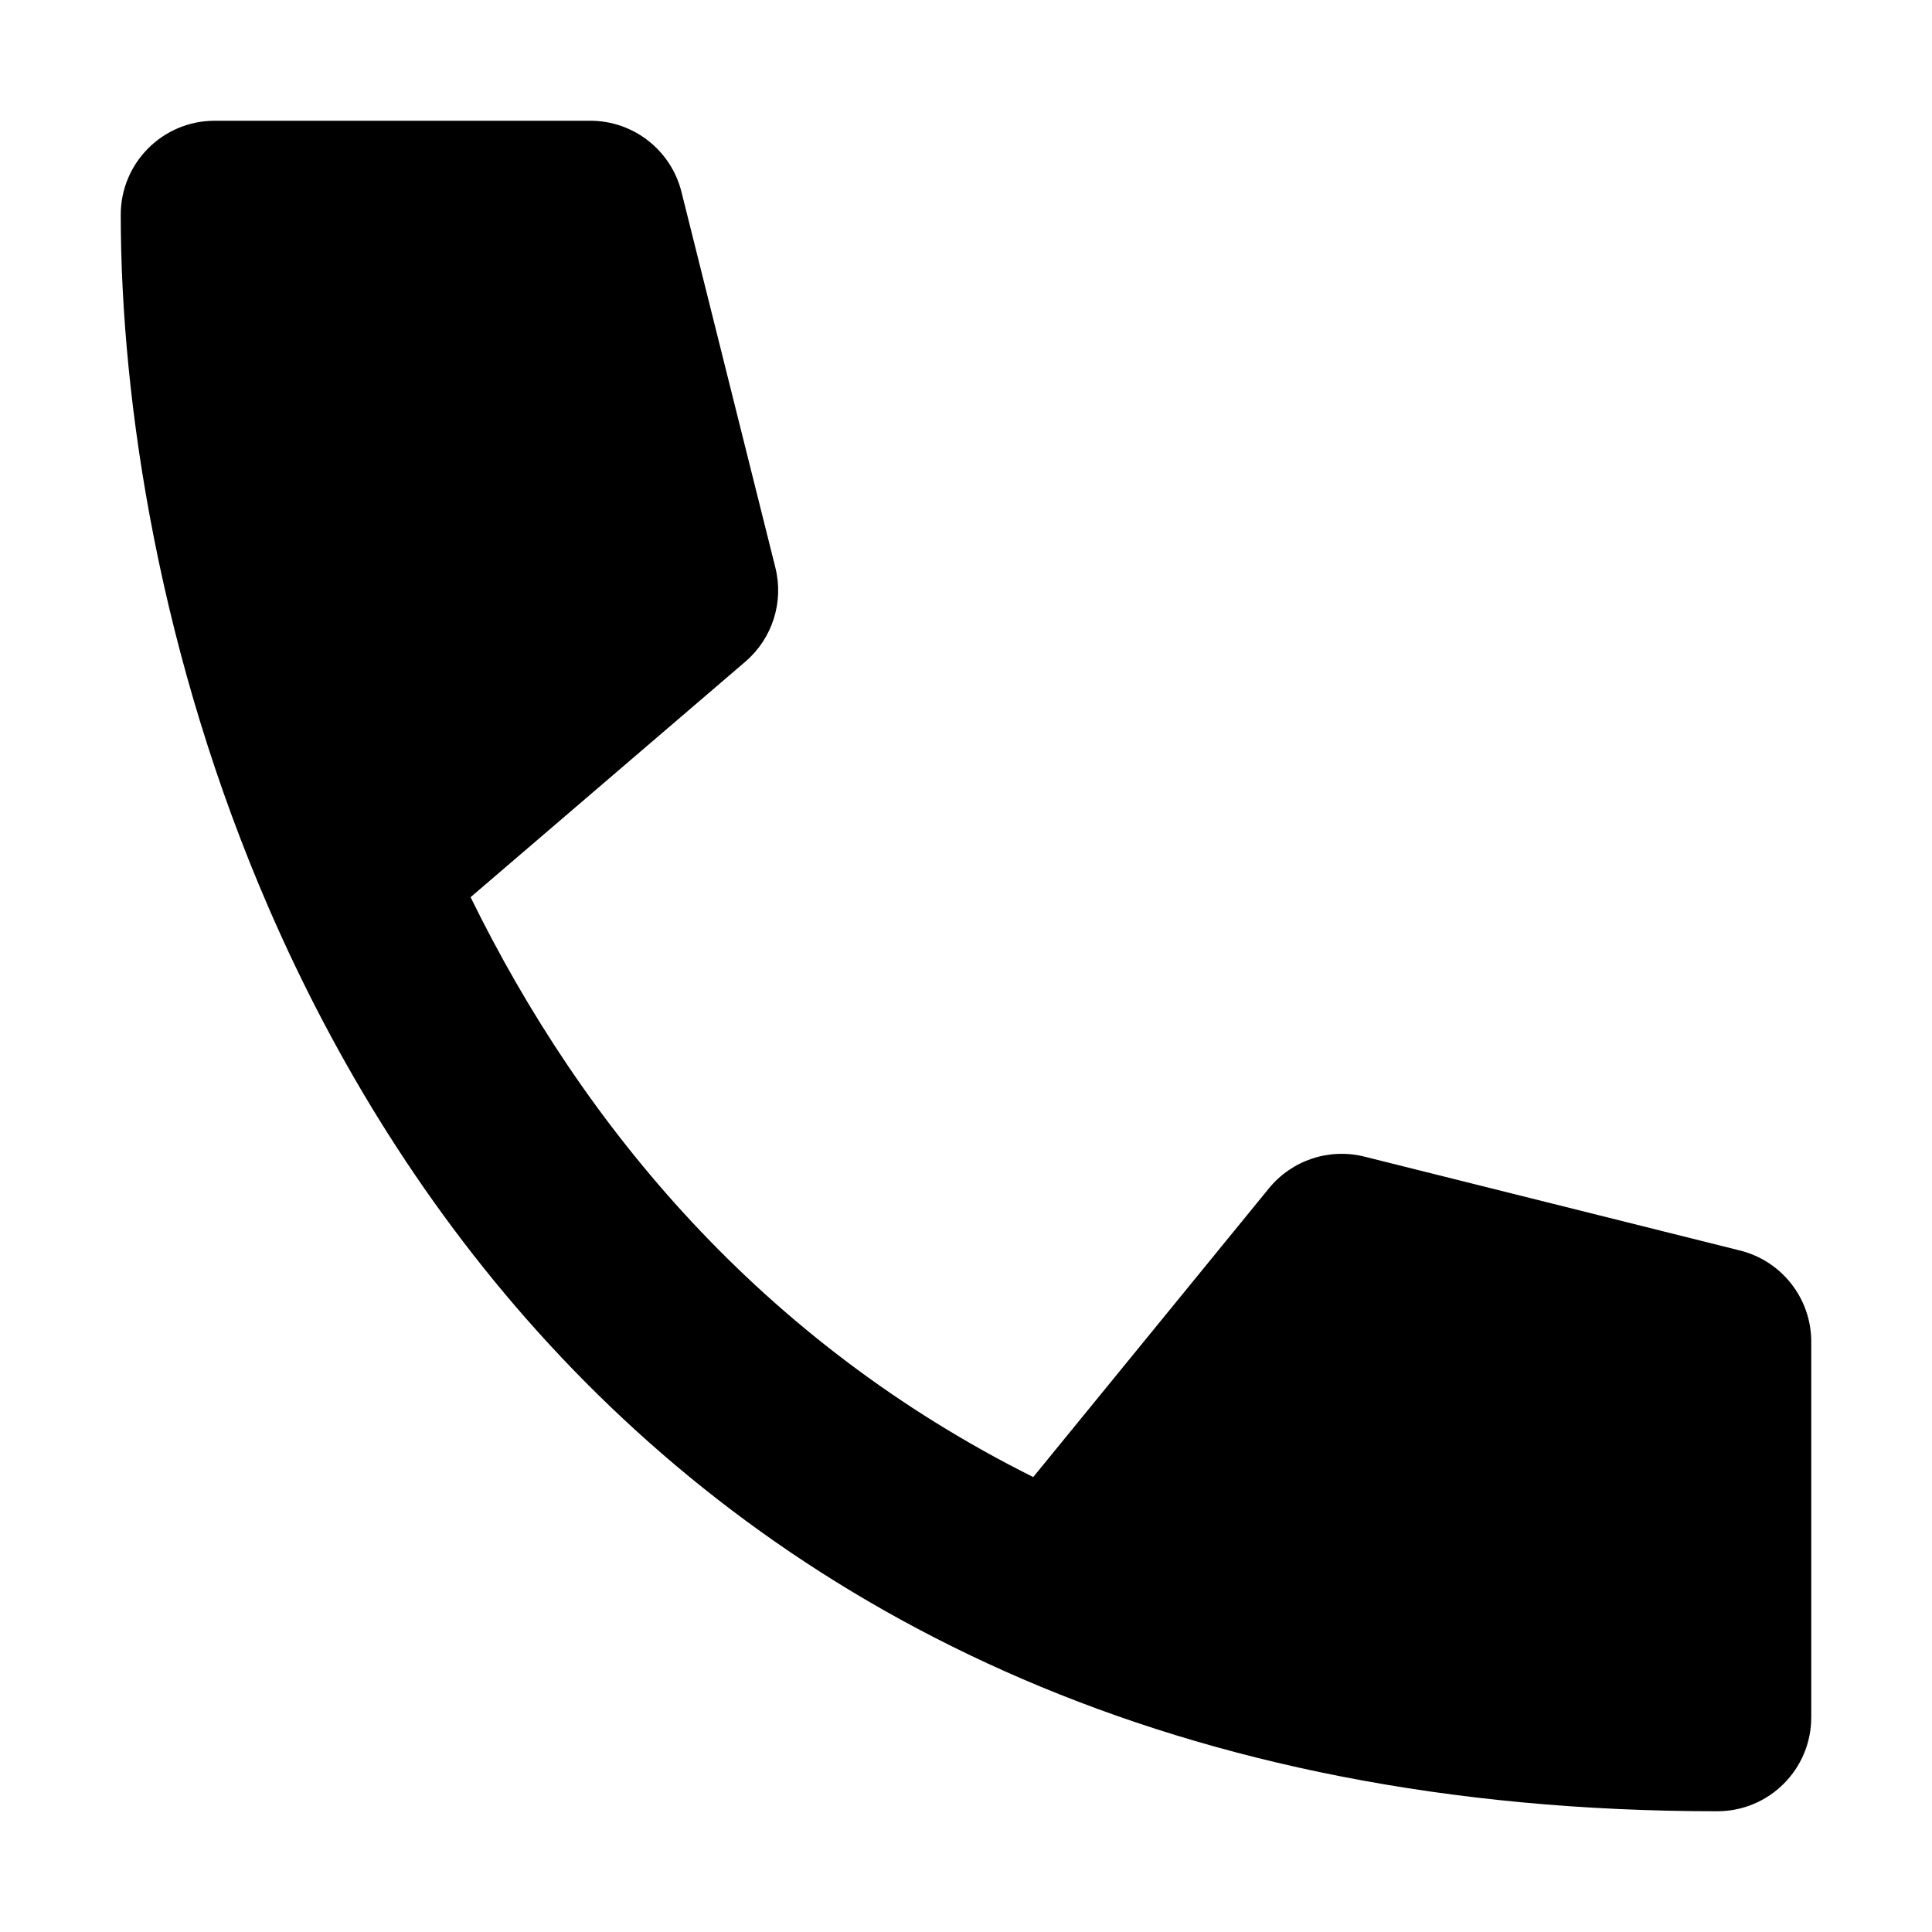
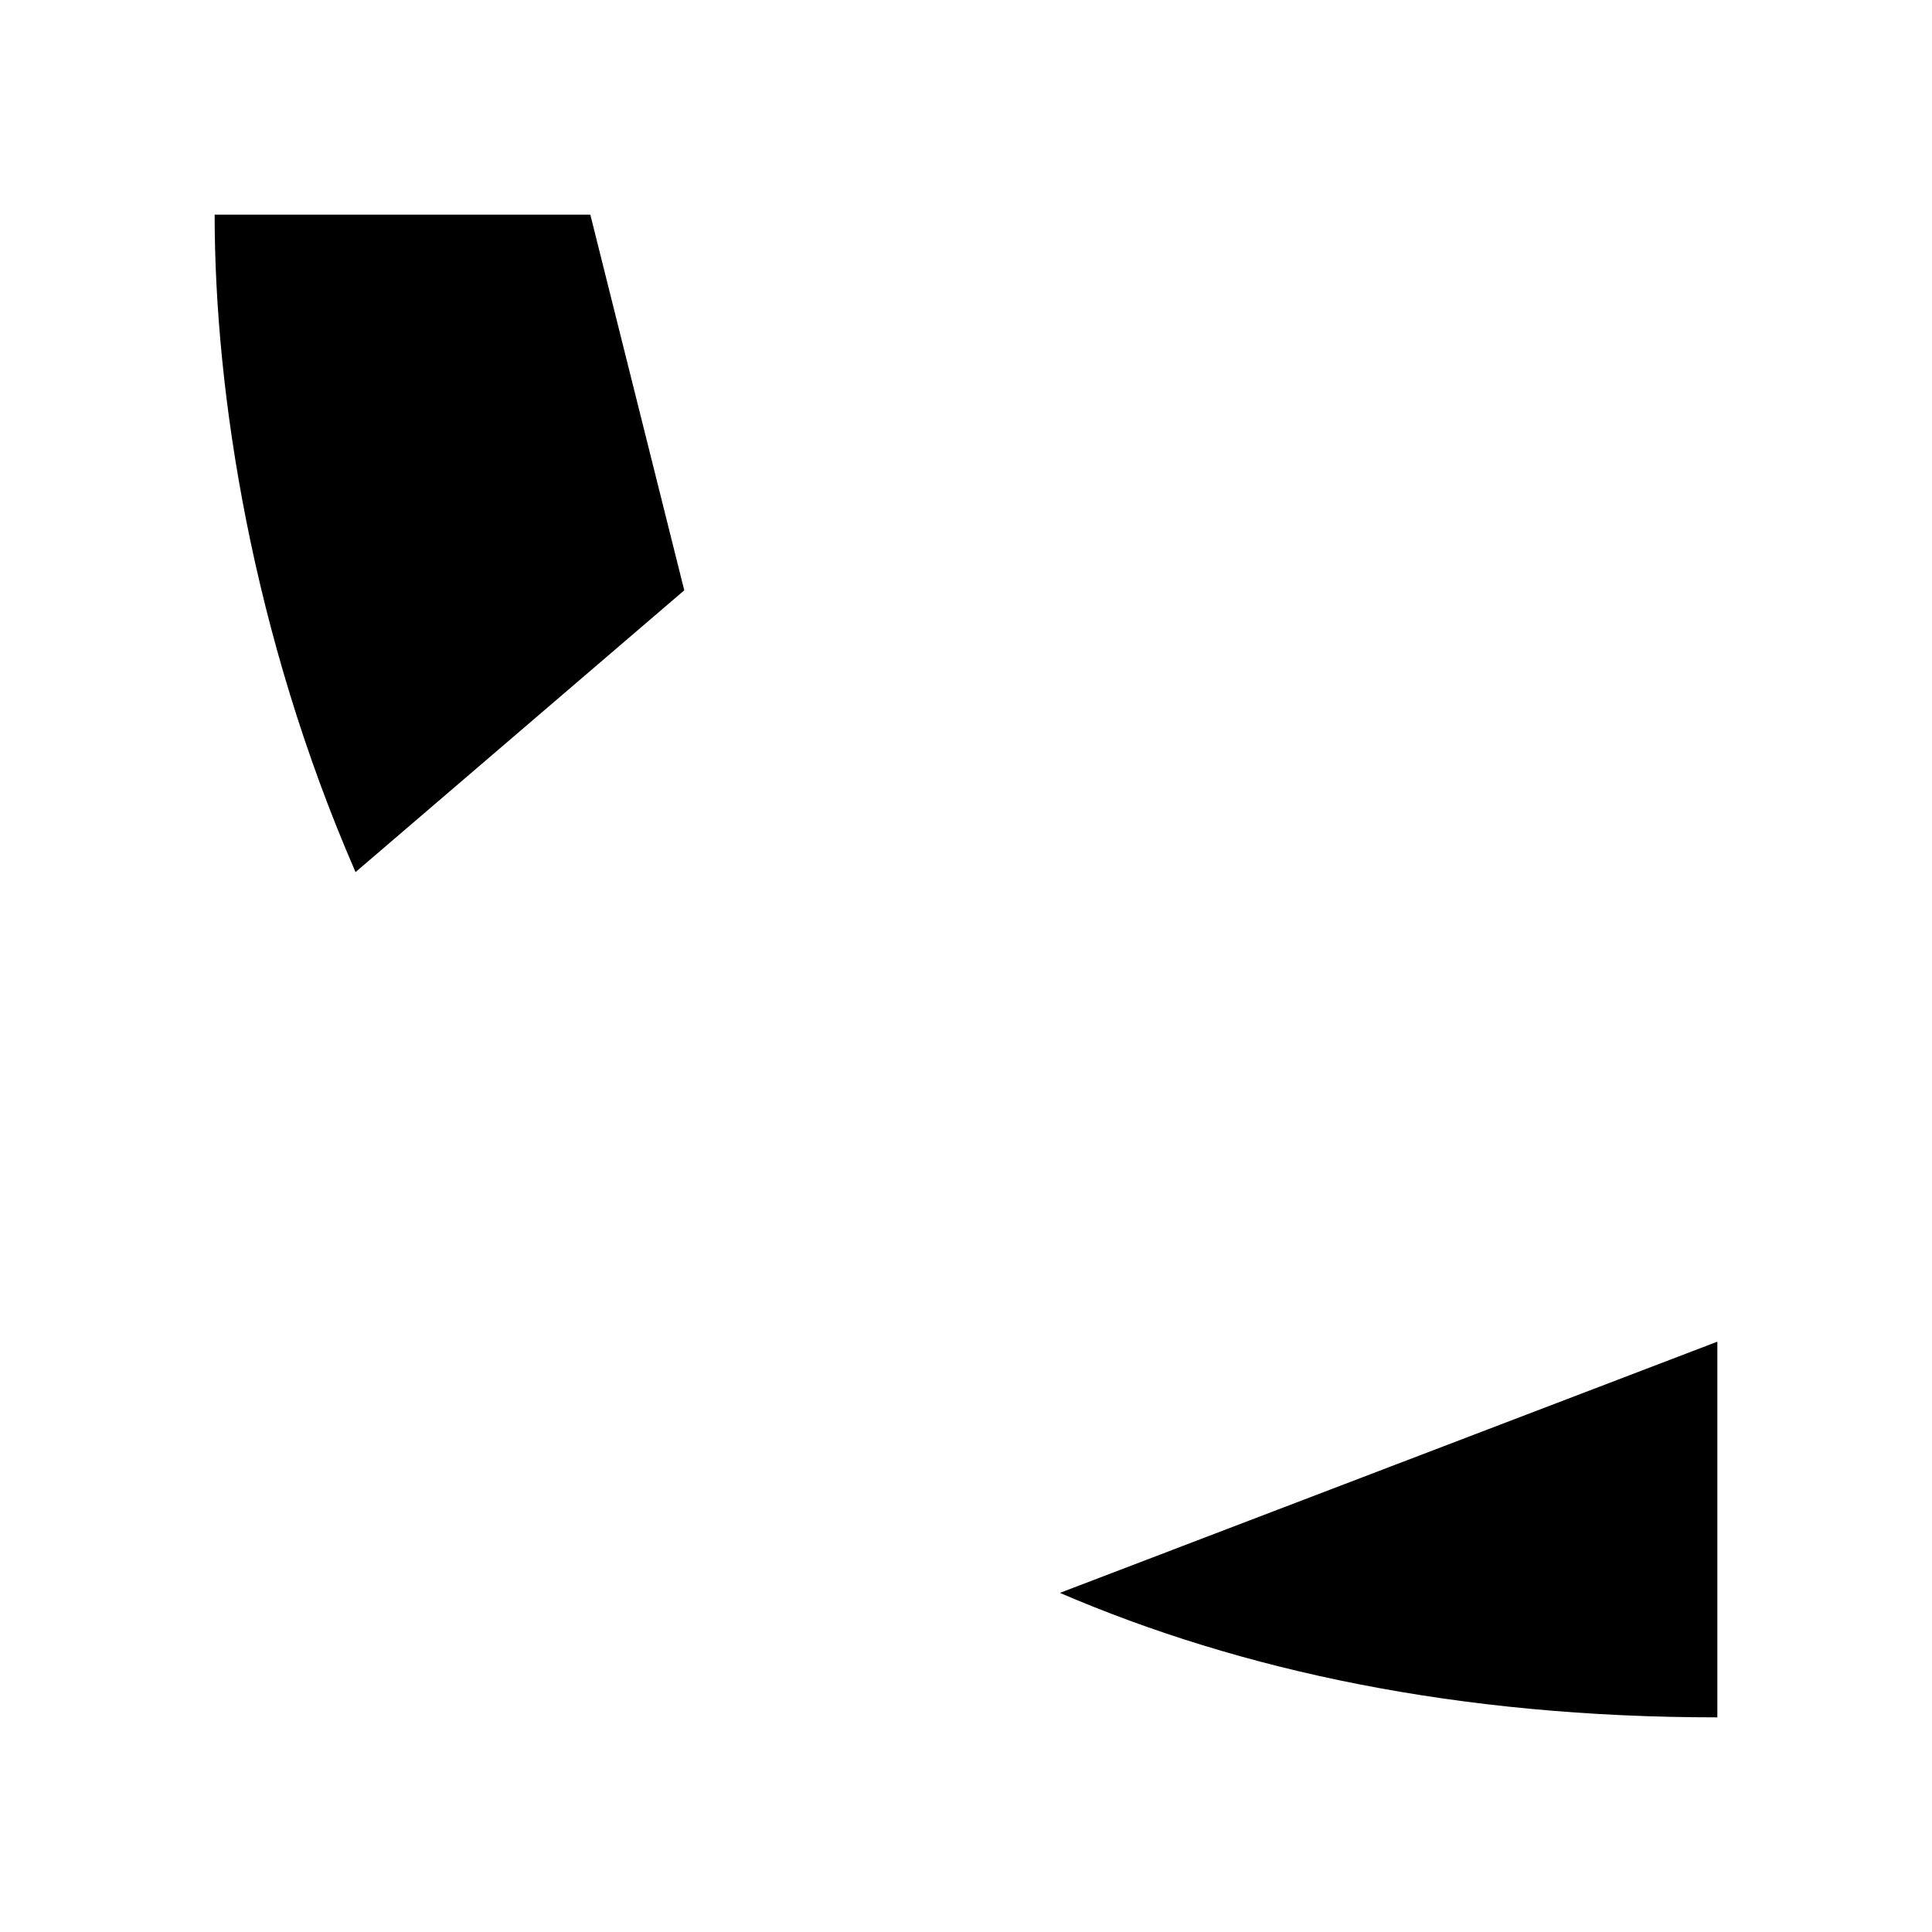
<svg xmlns="http://www.w3.org/2000/svg" width="40" height="40" viewBox="0 0 40 40" fill="none">
-   <path d="M35.556 27.778V35.556C30.193 35.556 25.697 34.593 21.944 32.979C14.476 29.767 9.936 23.976 7.361 18.056C5.222 13.14 4.444 8.135 4.444 4.444H12.222L14.167 12.222L7.361 18.056C9.936 23.976 14.476 29.767 21.944 32.979L27.778 25.833L35.556 27.778Z" fill="black" />
-   <path fill-rule="evenodd" clip-rule="evenodd" d="M2.5 4.444C2.5 3.371 3.371 2.5 4.444 2.5H12.222C13.114 2.5 13.892 3.107 14.109 3.973L16.053 11.751C16.232 12.465 15.991 13.219 15.432 13.699L9.743 18.575C12.066 23.317 15.765 27.773 21.392 30.581L26.271 24.604C26.748 24.02 27.518 23.764 28.249 23.947L36.027 25.891C36.893 26.108 37.5 26.886 37.5 27.778V35.556C37.5 36.629 36.629 37.5 35.556 37.5C29.956 37.5 25.196 36.494 21.176 34.765L21.176 34.765C13.152 31.314 8.301 25.093 5.578 18.831C5.578 18.831 5.578 18.831 5.578 18.831C3.323 13.649 2.5 8.377 2.5 4.444ZM8.182 14.791L11.989 11.528L10.704 6.389H6.461C6.639 8.878 7.163 11.802 8.182 14.791ZM25.166 32.108L28.504 28.019L33.611 29.296V33.566C30.443 33.416 27.641 32.899 25.166 32.108Z" fill="black" />
+   <path d="M35.556 27.778V35.556C30.193 35.556 25.697 34.593 21.944 32.979C14.476 29.767 9.936 23.976 7.361 18.056C5.222 13.14 4.444 8.135 4.444 4.444H12.222L14.167 12.222L7.361 18.056C9.936 23.976 14.476 29.767 21.944 32.979L35.556 27.778Z" fill="black" />
</svg>